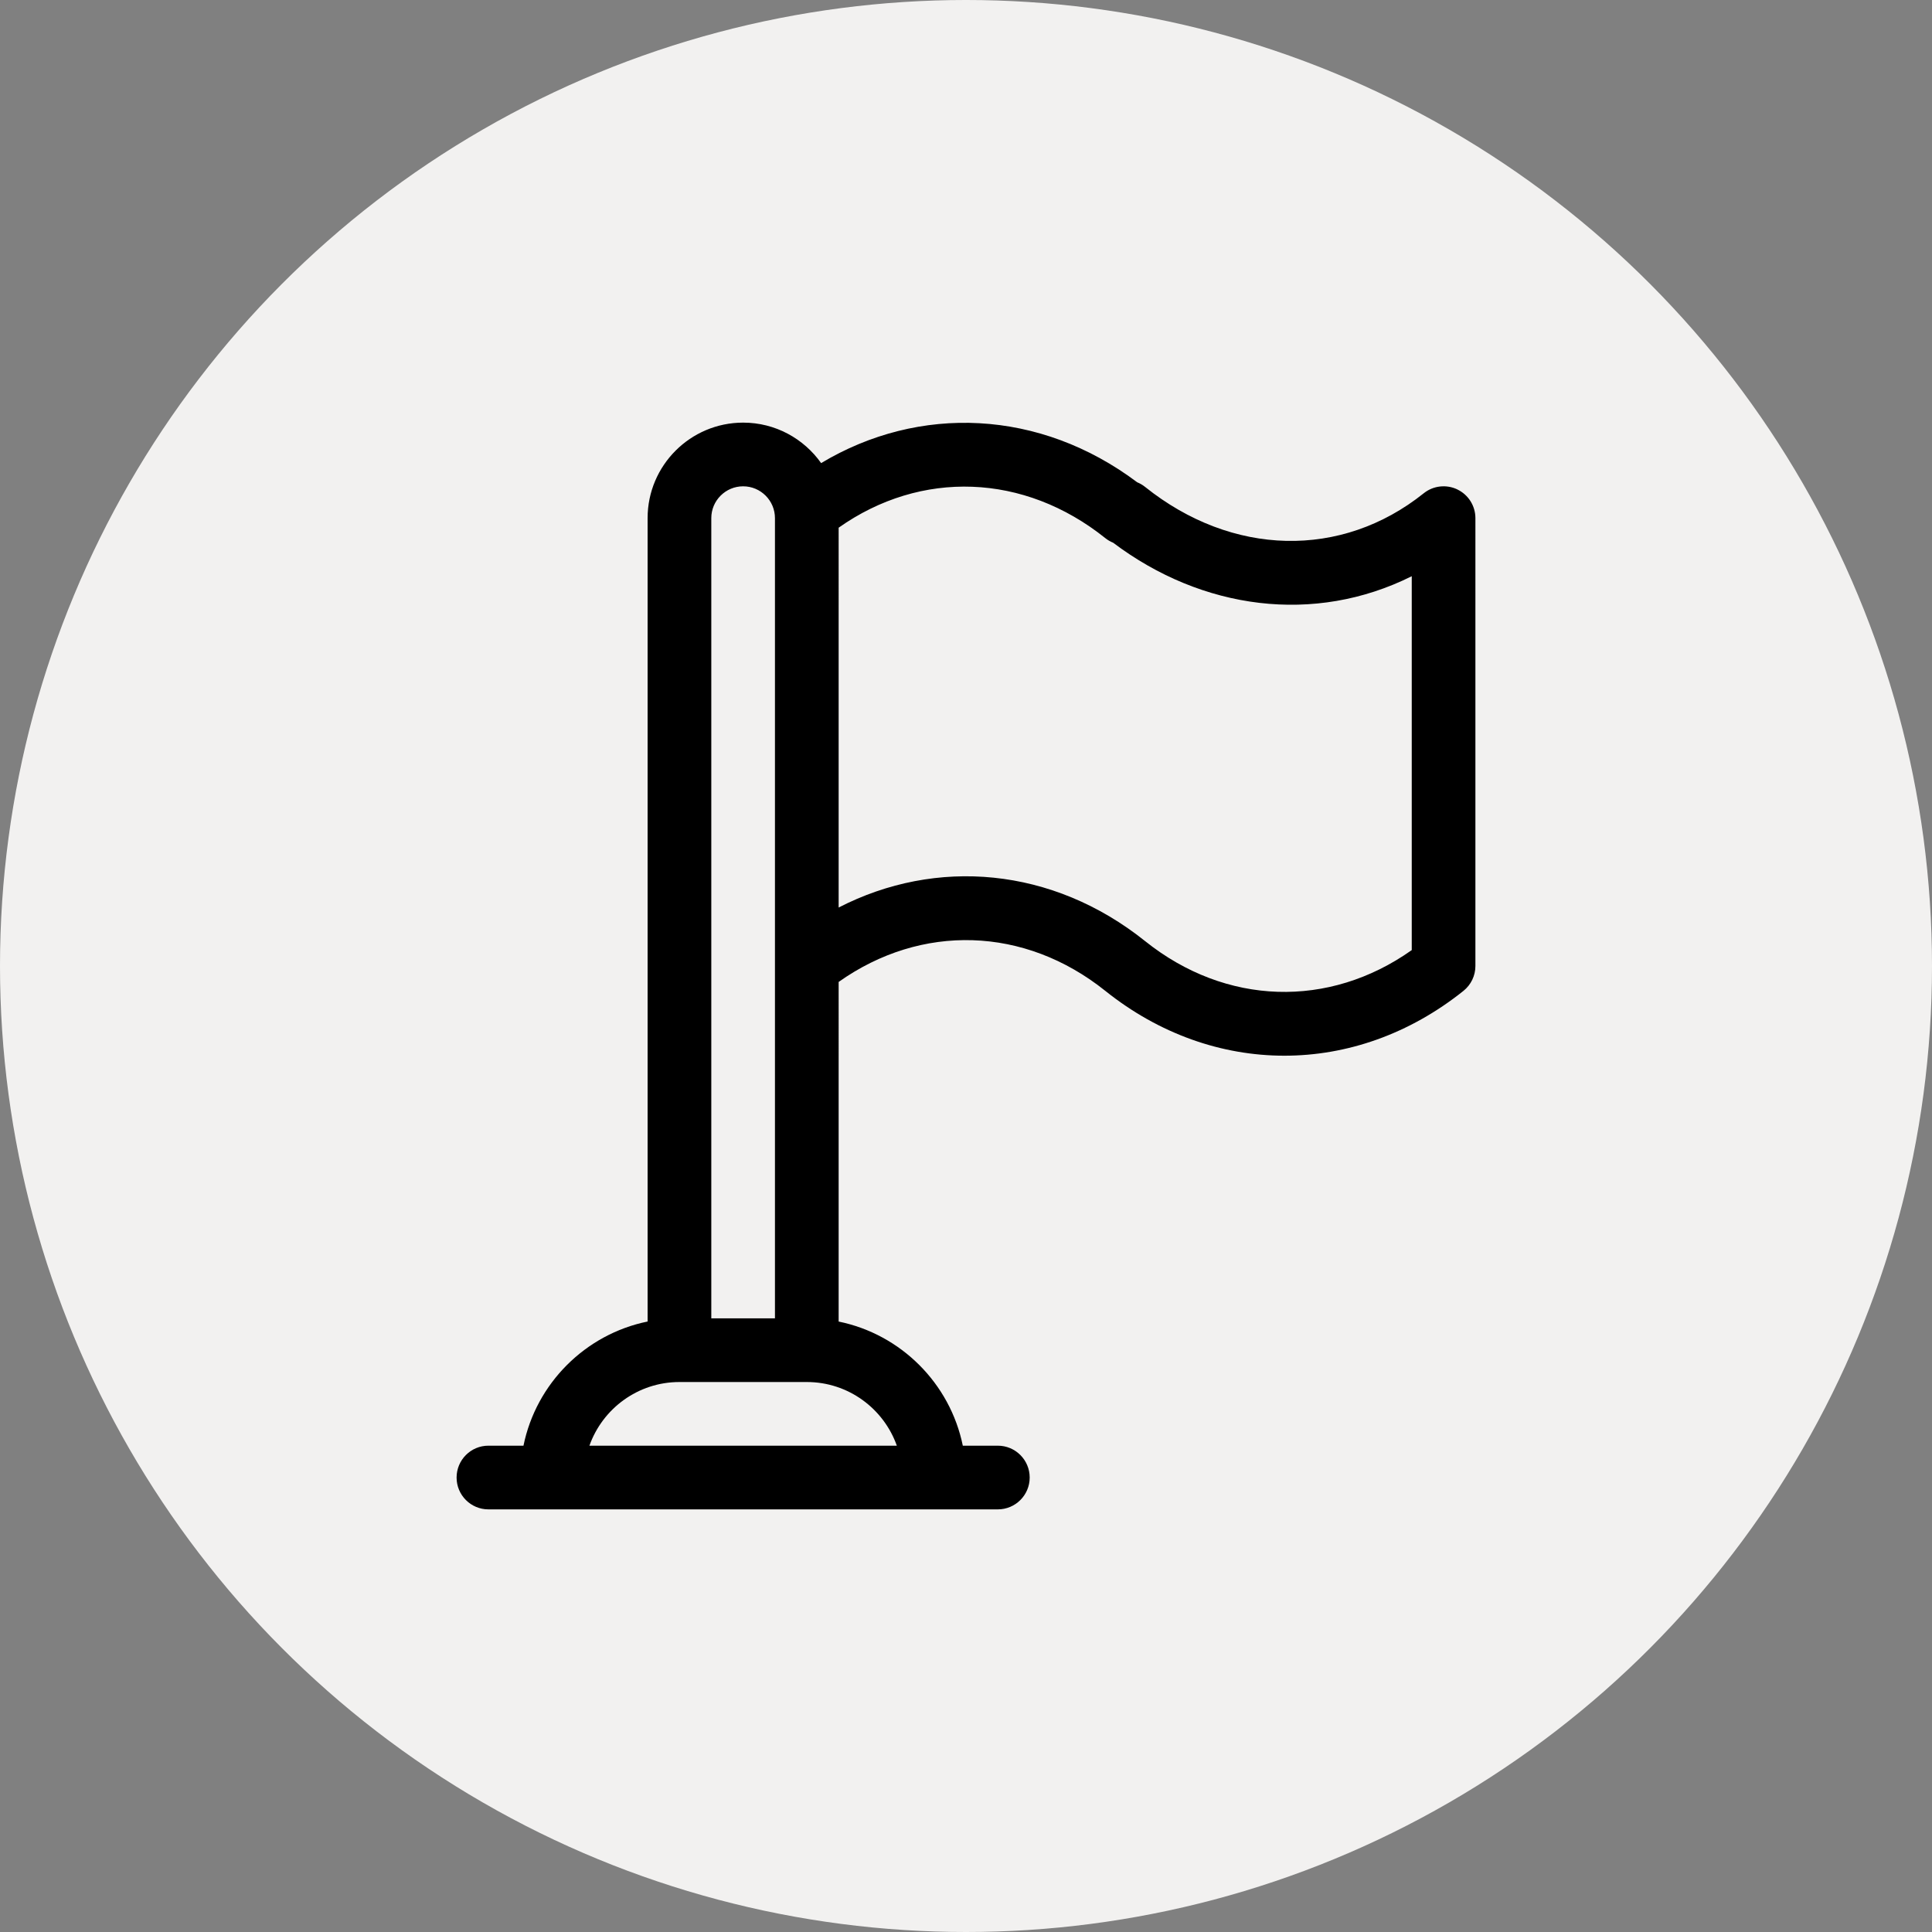
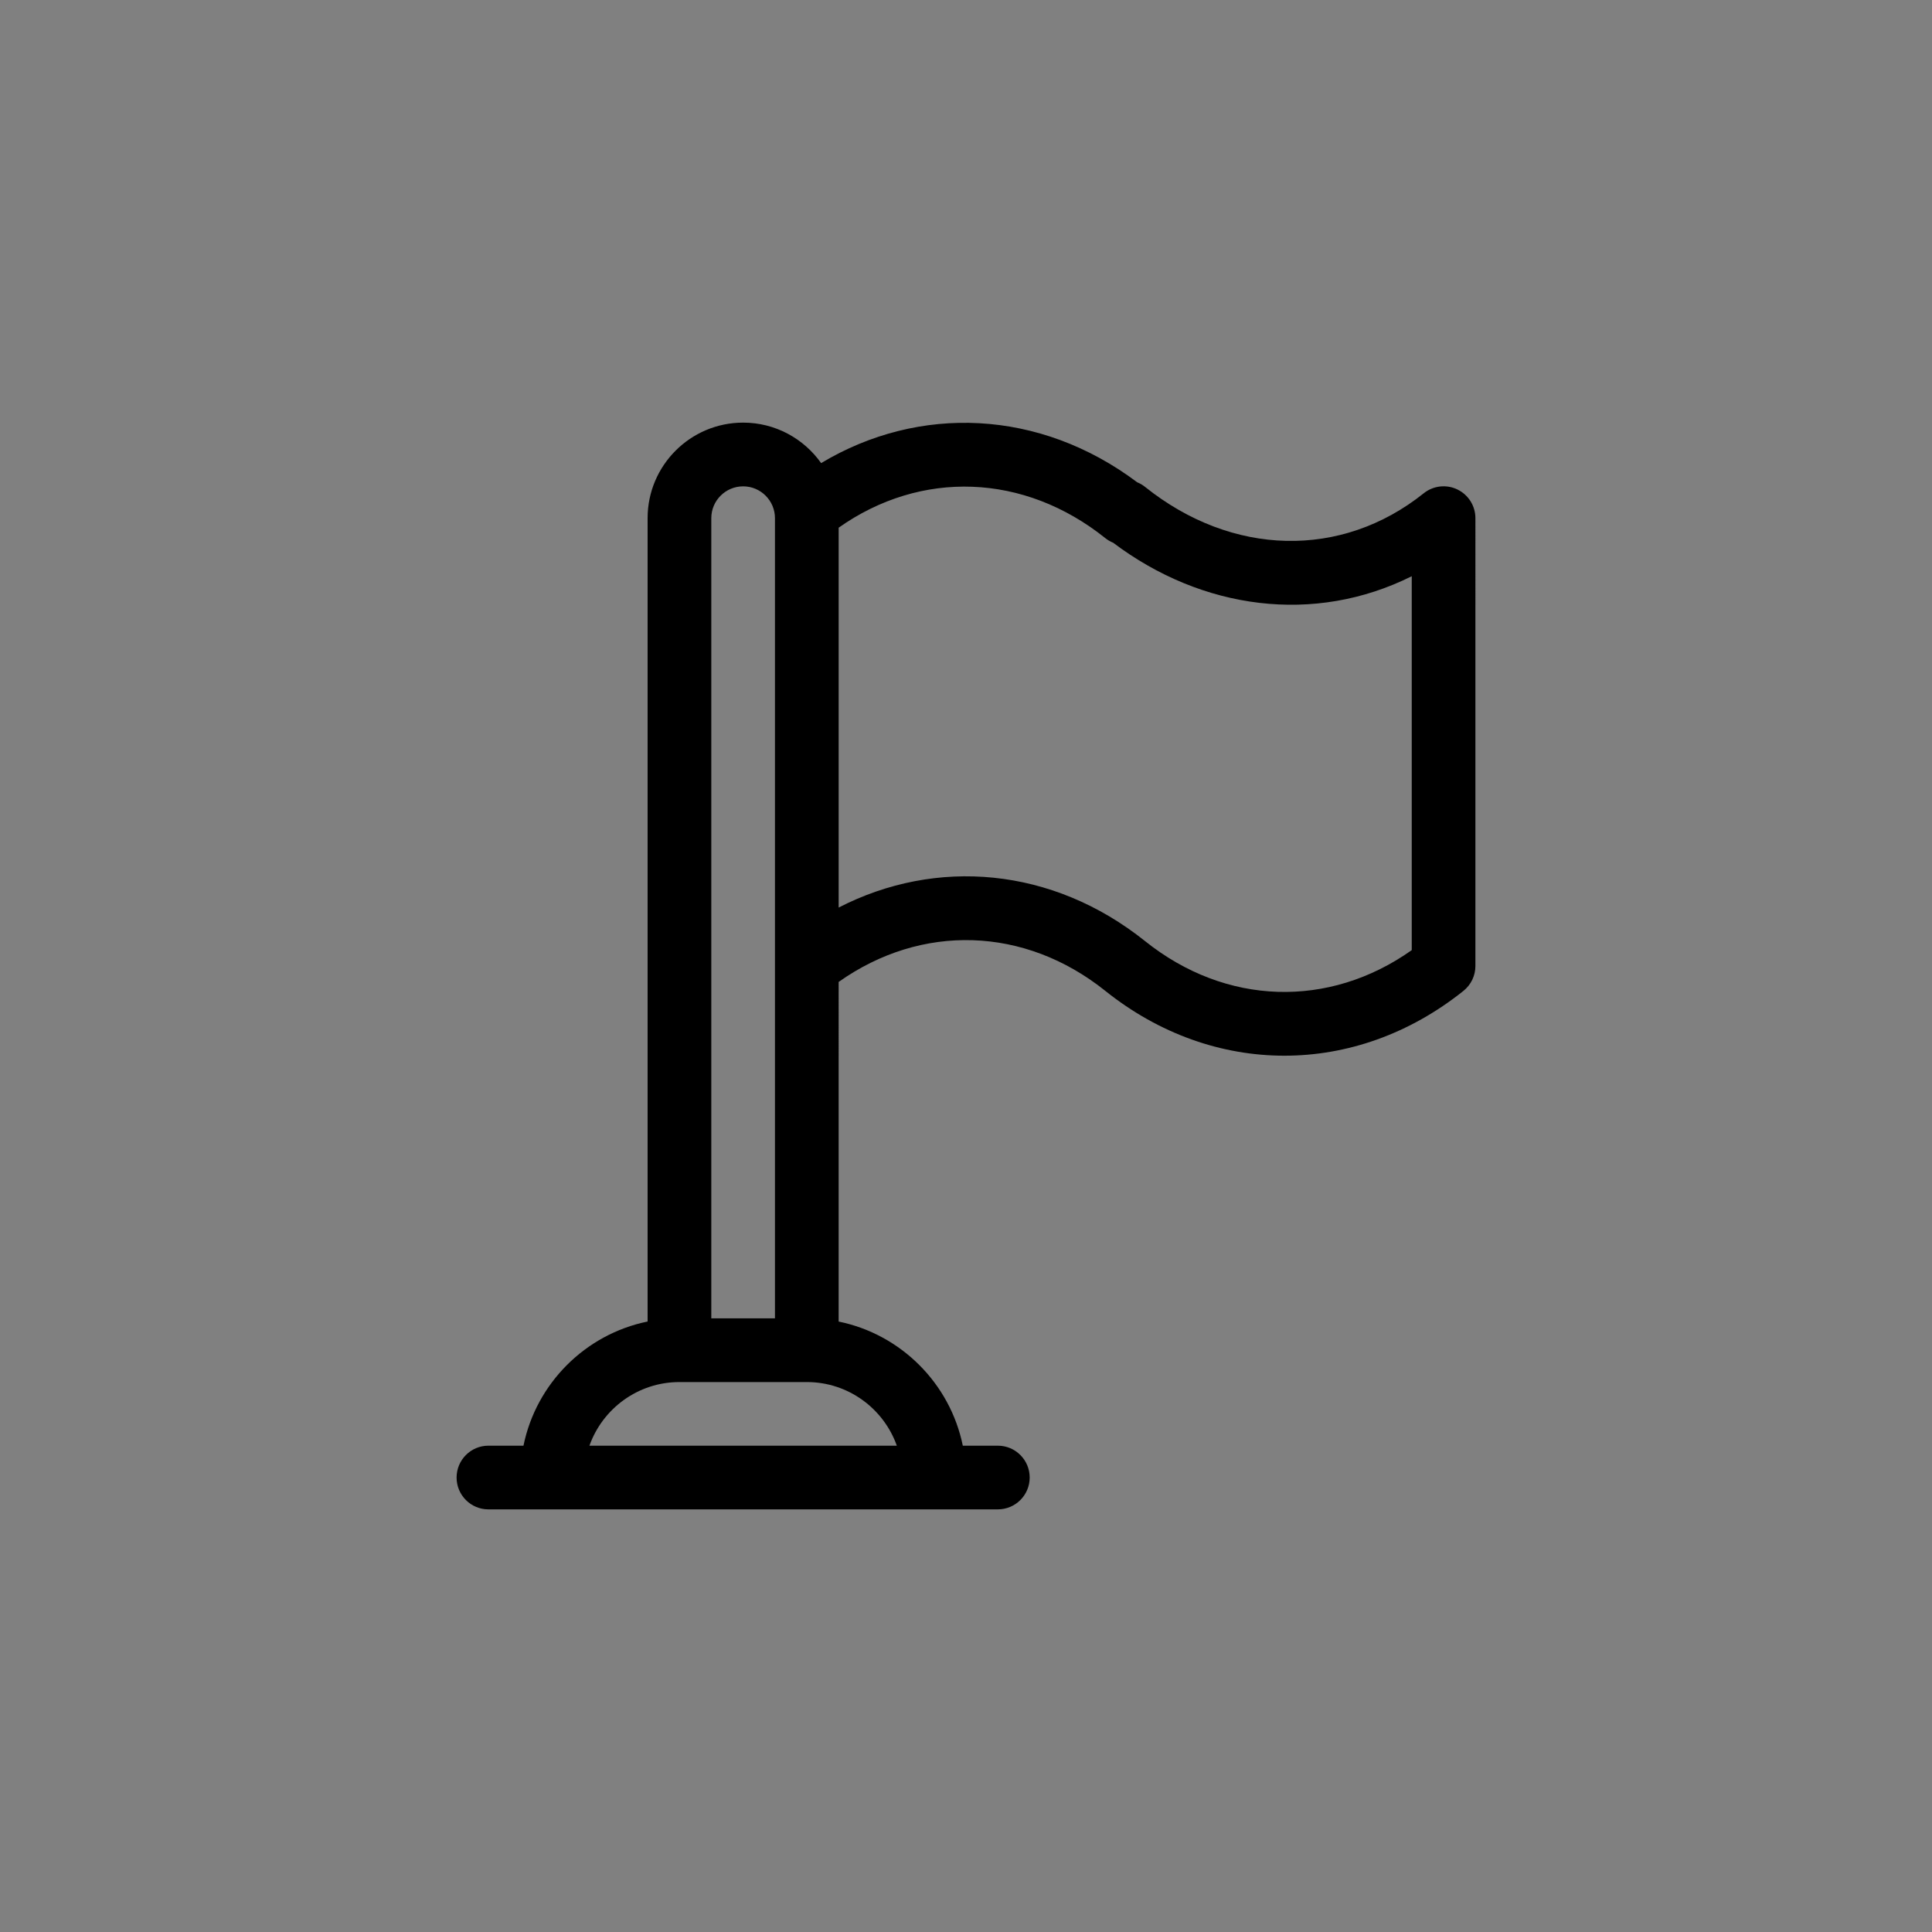
<svg xmlns="http://www.w3.org/2000/svg" width="60" height="60" viewBox="0 0 60 60">
  <rect x="0" y="0" width="60" height="60" fill="#808080" stroke="none" />
  <g fill="none" fill-rule="evenodd">
-     <circle cx="30" cy="30" r="30" fill="#F2F1F0" />
-     <path fill="#000" d="M45.26 15.2c-.343-.164-.75-.118-1.046.12-2.553 2.042-5.95 1.964-8.653-.199-.075-.06-.158-.108-.244-.143-3.024-2.272-6.773-2.421-9.816-.596-.538-.76-1.423-1.257-2.422-1.257-1.636 0-2.967 1.33-2.967 2.966v24.95c-1.934.395-3.461 1.922-3.855 3.856h-1.089c-.546 0-.988.443-.988.99 0 .545.442.988.988.988h15.82c.547 0 .99-.443.99-.989s-.443-.989-.99-.989h-1.087c-.395-1.934-1.922-3.461-3.856-3.855V30.495c2.57-1.82 5.775-1.728 8.281.277 3.35 2.68 7.76 2.69 11.123 0 .235-.188.371-.472.371-.772V16.091c0-.38-.218-.726-.56-.89zm-23.17.891c0-.545.443-.988.989-.988.545 0 .988.443.988.988v24.851H22.09v-24.85zm5.762 28.806h-9.547c.408-1.15 1.507-1.977 2.796-1.977h3.955c1.29 0 2.388.827 2.796 1.977zm15.99-15.39c-2.57 1.819-5.774 1.726-8.28-.28-2.882-2.305-6.49-2.6-9.517-1.043V16.388c2.555-1.804 5.76-1.694 8.281.324.075.06.158.108.244.143 2.762 2.082 6.251 2.55 9.273 1.04v11.612z" />
+     <path fill="#000" d="M45.26 15.2c-.343-.164-.75-.118-1.046.12-2.553 2.042-5.95 1.964-8.653-.199-.075-.06-.158-.108-.244-.143-3.024-2.272-6.773-2.421-9.816-.596-.538-.76-1.423-1.257-2.422-1.257-1.636 0-2.967 1.33-2.967 2.966v24.95c-1.934.395-3.461 1.922-3.855 3.856h-1.089c-.546 0-.988.443-.988.99 0 .545.442.988.988.988h15.82c.547 0 .99-.443.99-.989s-.443-.989-.99-.989h-1.087c-.395-1.934-1.922-3.461-3.856-3.855V30.495c2.57-1.82 5.775-1.728 8.281.277 3.35 2.68 7.76 2.69 11.123 0 .235-.188.371-.472.371-.772V16.091c0-.38-.218-.726-.56-.89m-23.17.891c0-.545.443-.988.989-.988.545 0 .988.443.988.988v24.851H22.09v-24.85zm5.762 28.806h-9.547c.408-1.15 1.507-1.977 2.796-1.977h3.955c1.29 0 2.388.827 2.796 1.977zm15.99-15.39c-2.57 1.819-5.774 1.726-8.28-.28-2.882-2.305-6.49-2.6-9.517-1.043V16.388c2.555-1.804 5.76-1.694 8.281.324.075.06.158.108.244.143 2.762 2.082 6.251 2.55 9.273 1.04v11.612z" />
  </g>
</svg>